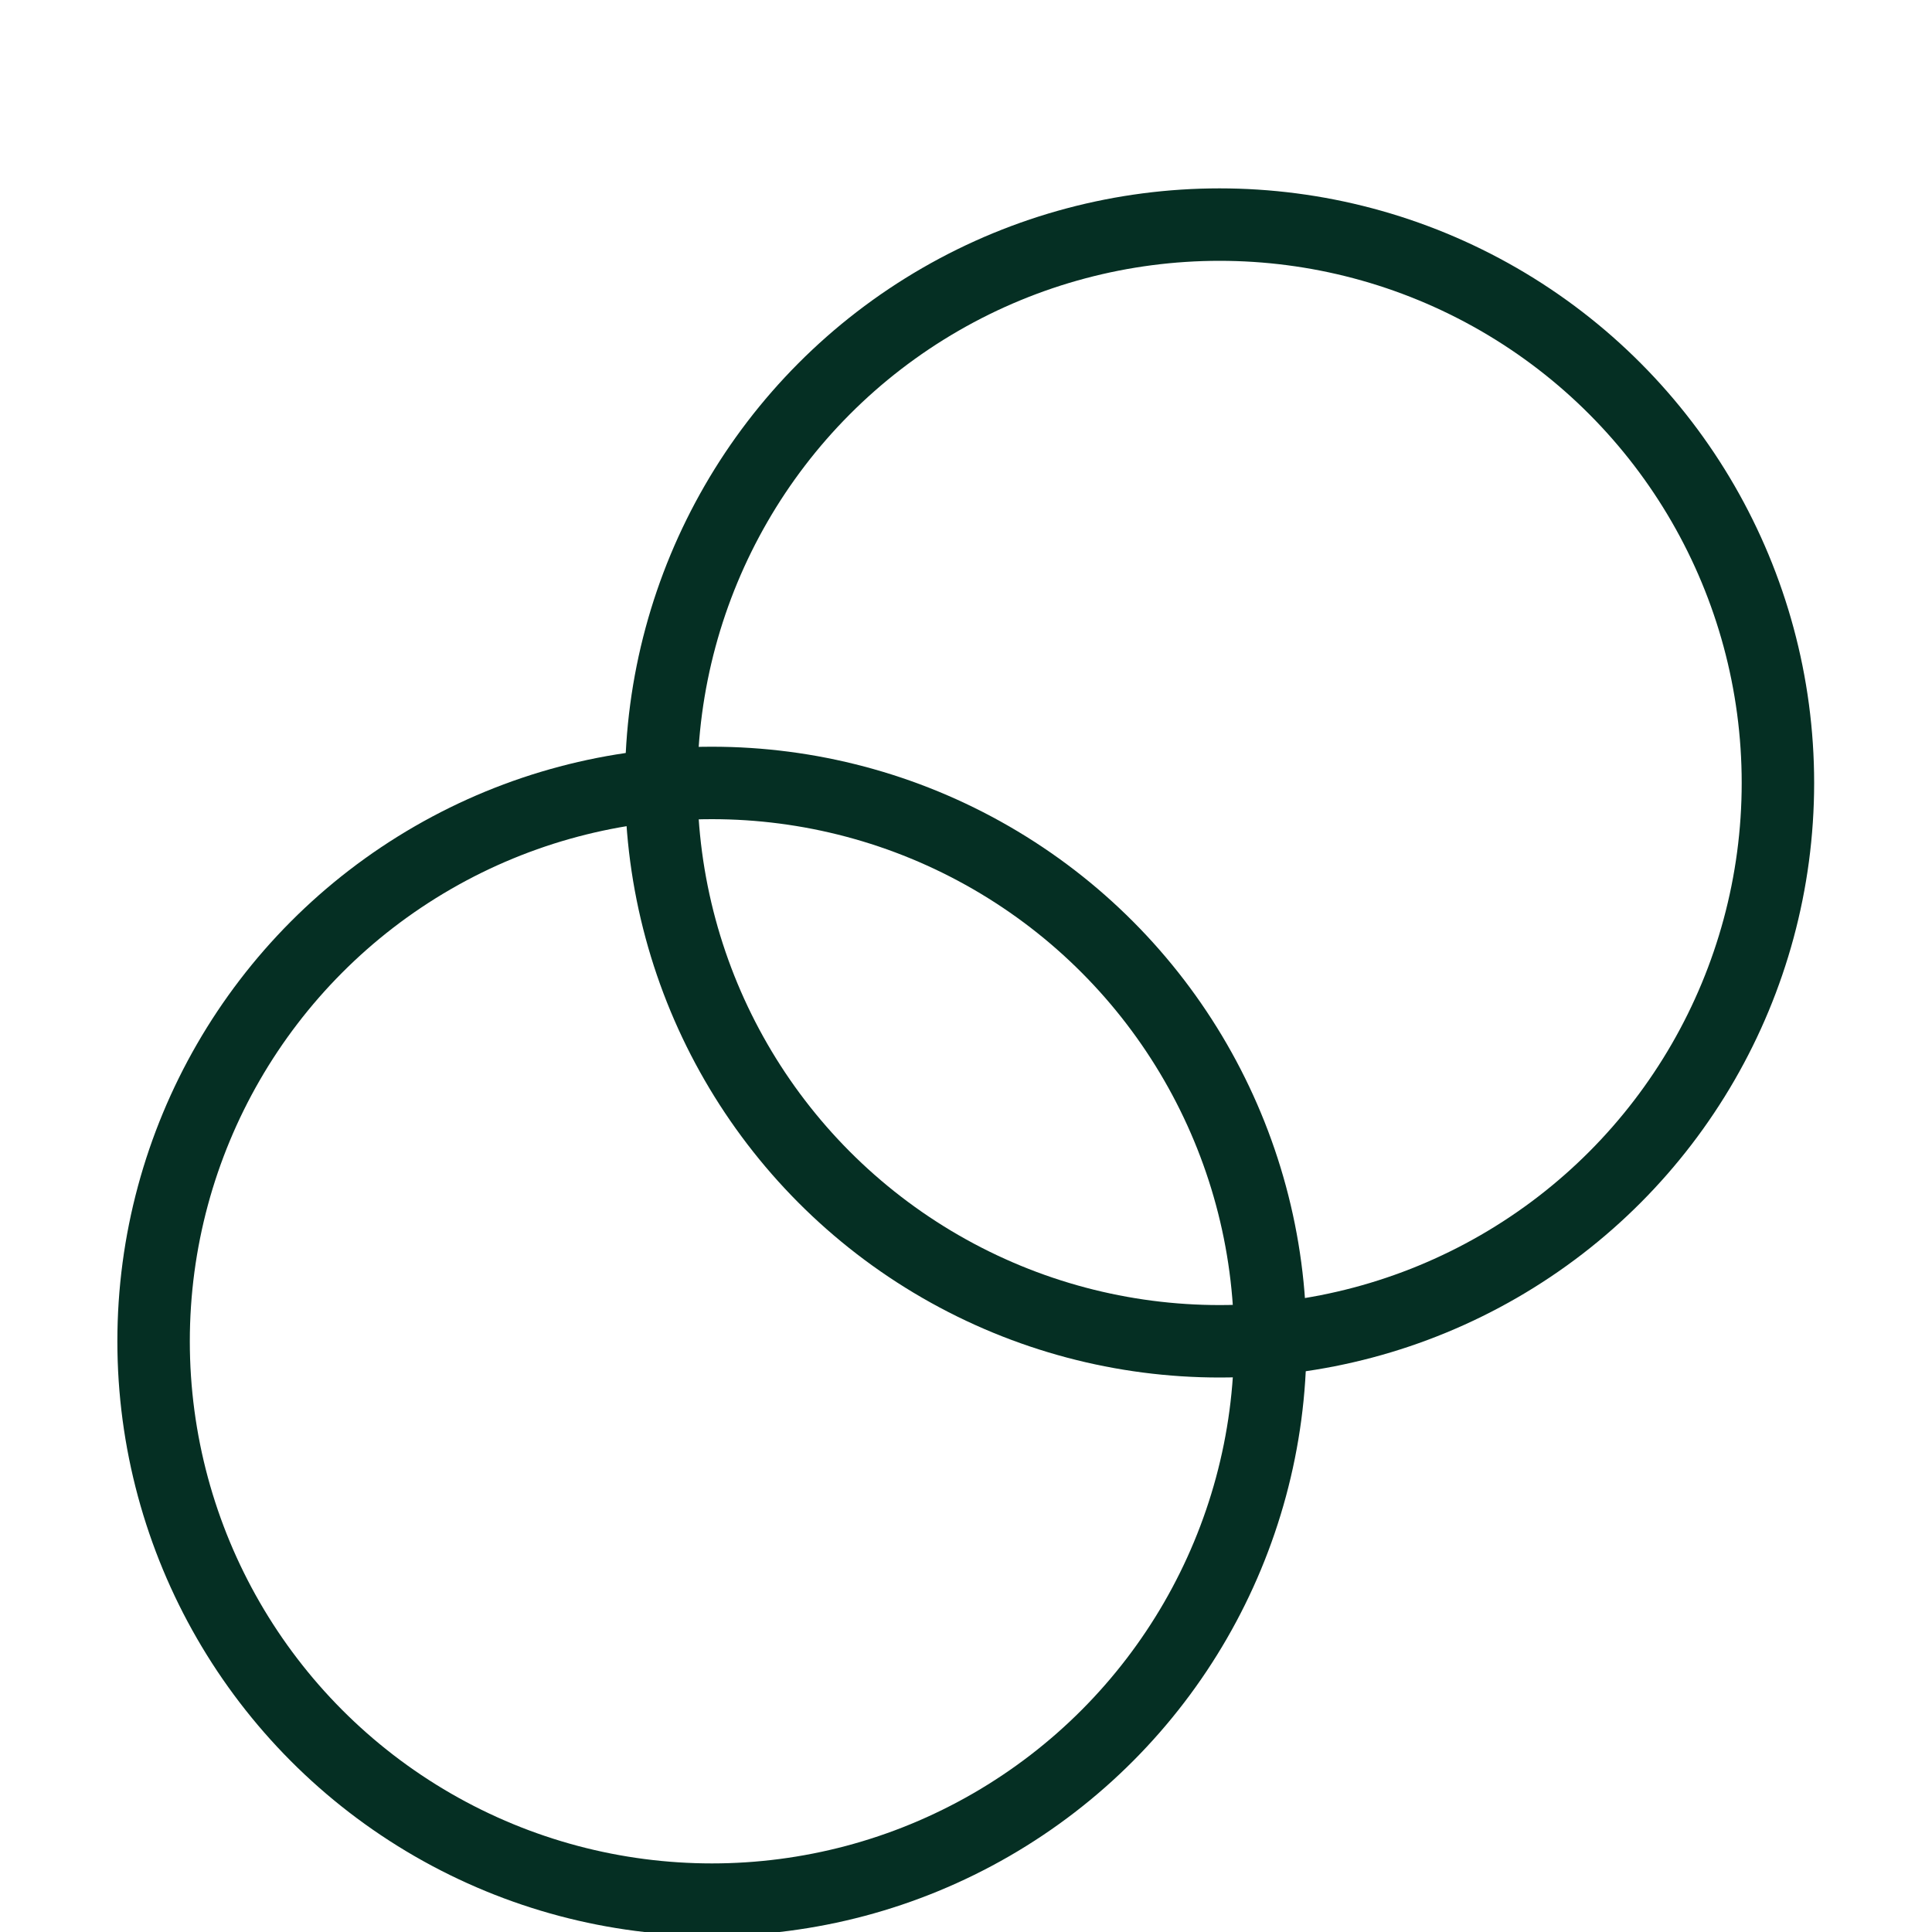
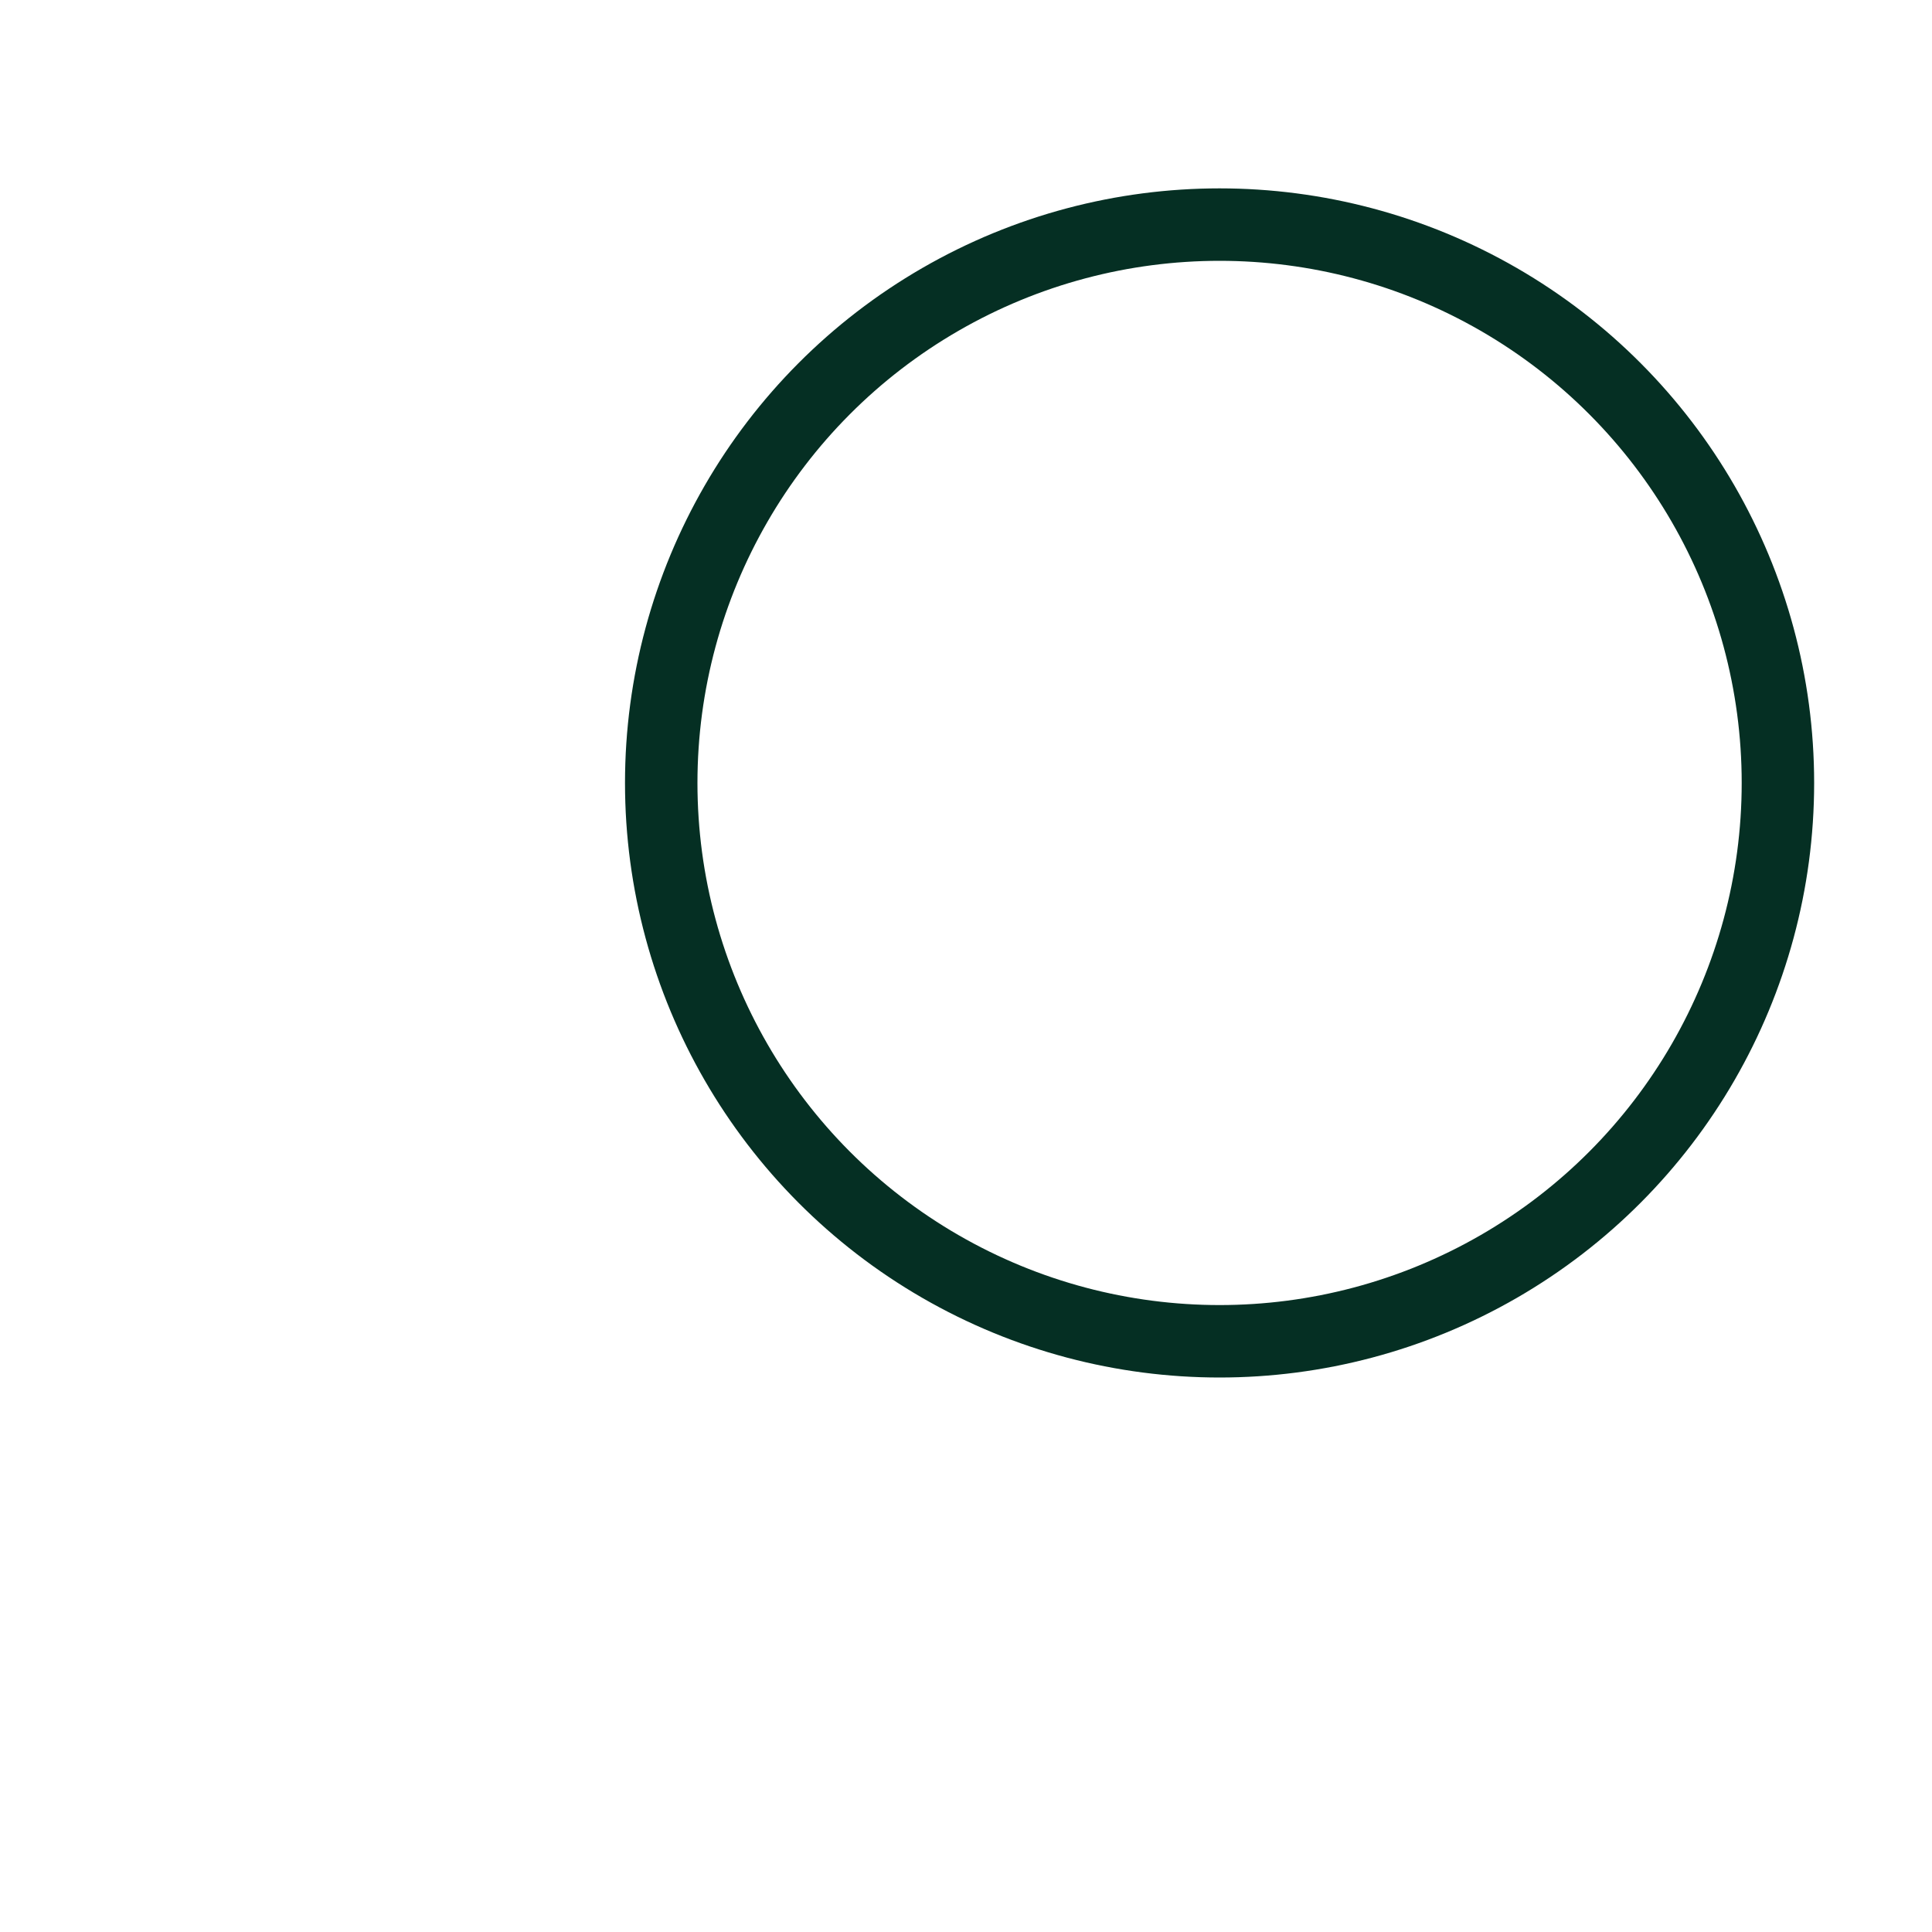
<svg xmlns="http://www.w3.org/2000/svg" viewBox="0 0 40 40" data-sanitized-data-name="Layer 1" data-name="Layer 1" id="Layer_1">
  <defs>
    <style>
      .cls-1 {
        fill: none;
        stroke: #052f23;
        stroke-linecap: round;
        stroke-linejoin: round;
        stroke-width: 1.5px;
      }
    </style>
  </defs>
  <circle r="11.56" cy="16.21" cx="25.25" class="cls-1" />
-   <circle r="11.56" cy="27.77" cx="14.74" class="cls-1" />
</svg>